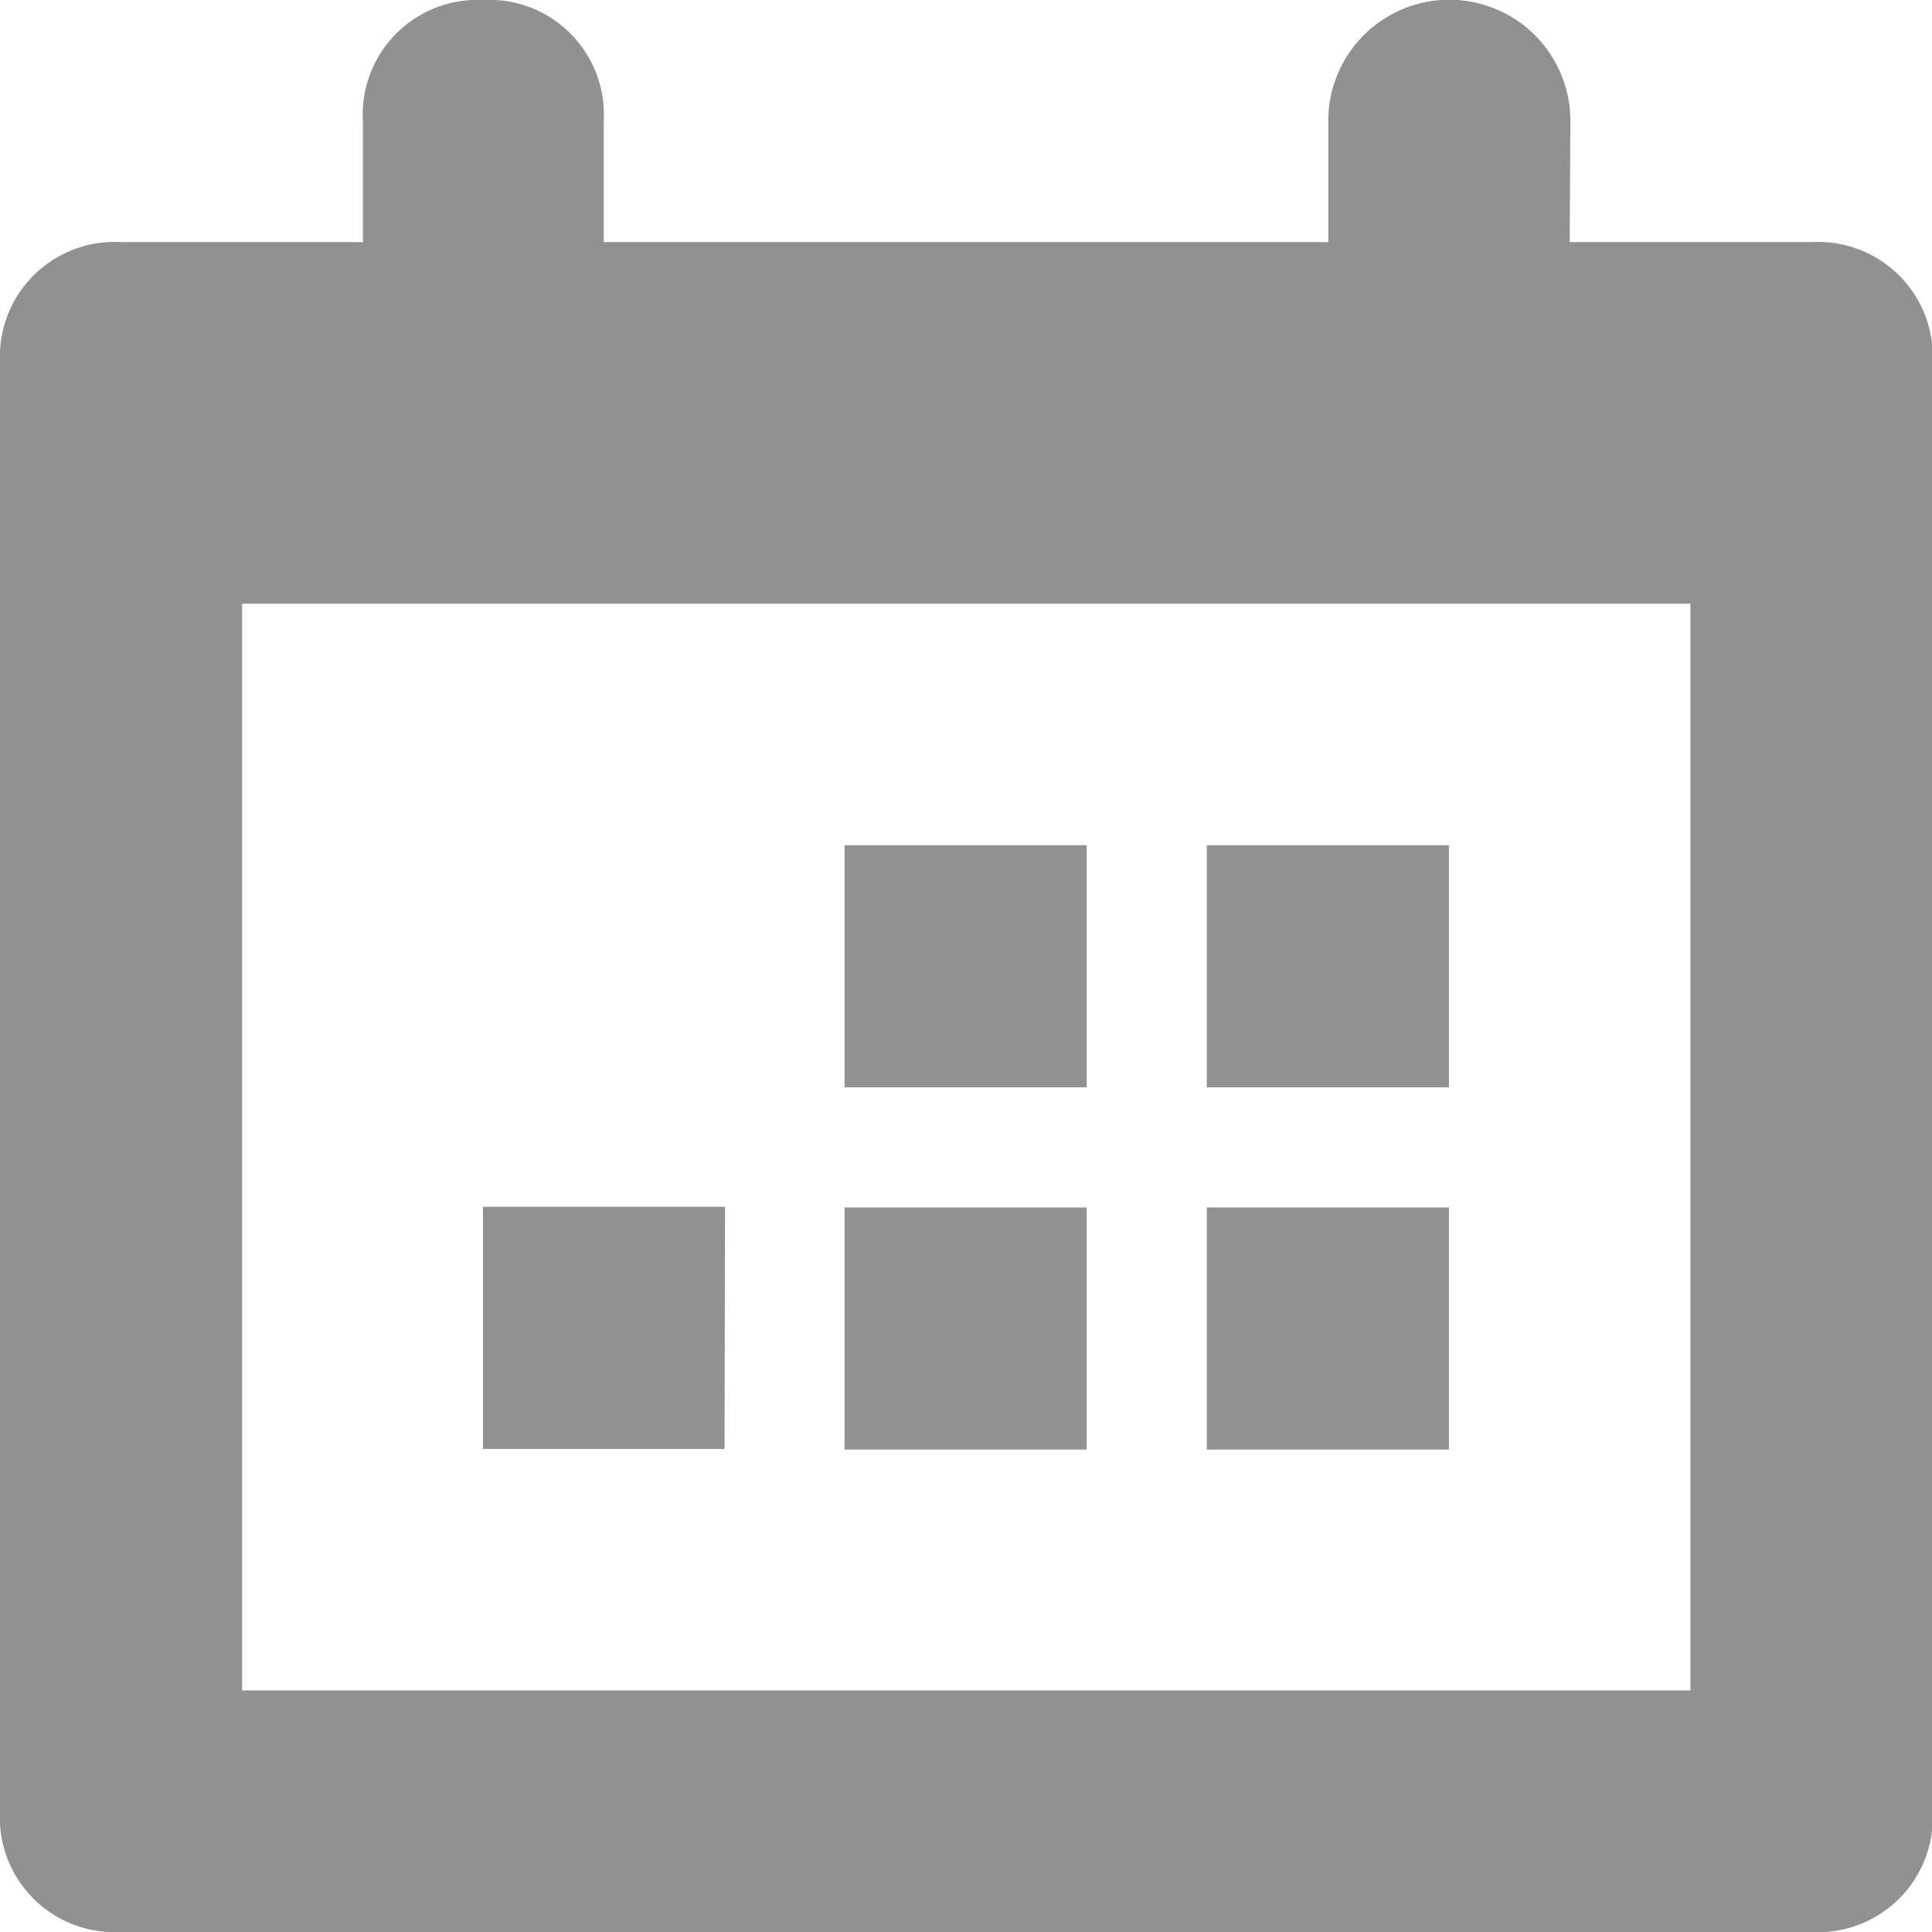
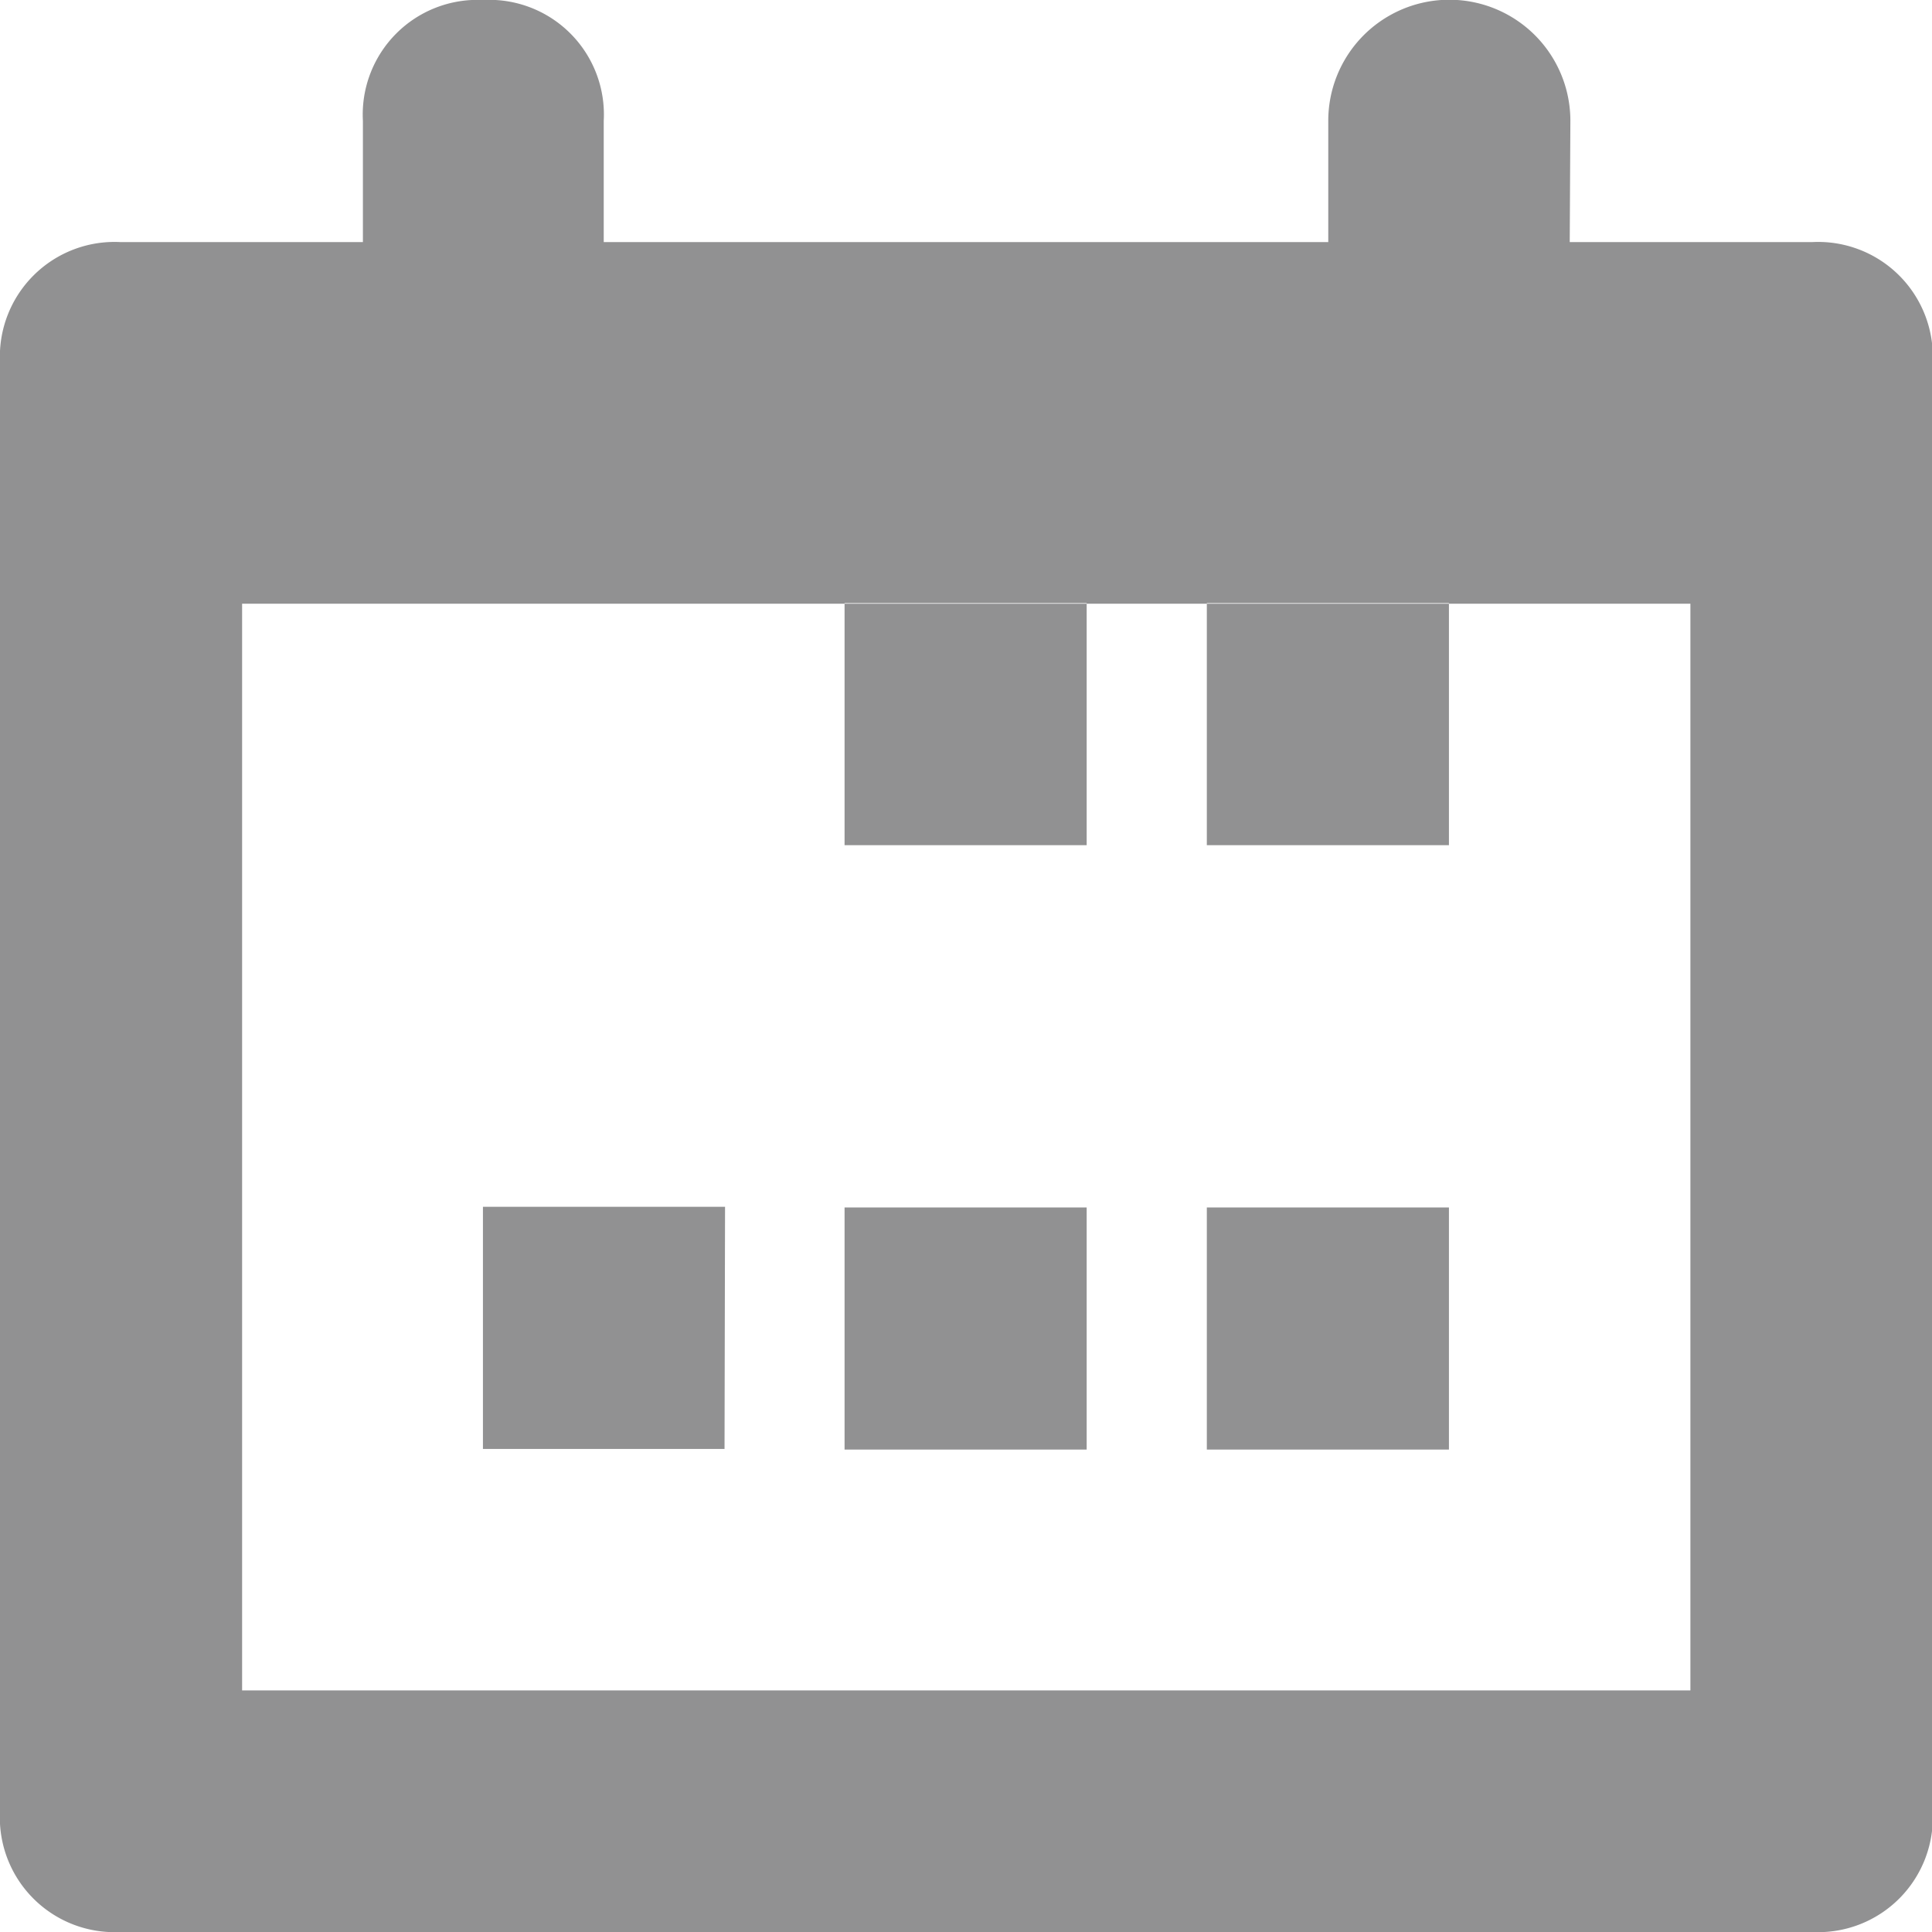
<svg xmlns="http://www.w3.org/2000/svg" width="15.162" height="15.162" viewBox="0 0 15.162 15.162">
-   <path id="Path_149" data-name="Path 149" d="M1.9,4.738v8.528H13.266V4.738ZM12.319,1.9h1.9a.9.9,0,0,1,.948.948V14.214a.9.9,0,0,1-.948.948H.948A.9.9,0,0,1,0,14.214V2.843A.9.9,0,0,1,.948,1.9h1.9V.948A.9.9,0,0,1,3.79,0a.9.9,0,0,1,.948.948V1.9h5.686V.948a.948.948,0,1,1,1.9,0Zm-.948,9.476h-1.9v-1.9h1.9Zm-2.843,0h-1.9v-1.9h1.9Zm2.843-2.843h-1.9v-1.9h1.9Zm-2.843,0h-1.9v-1.9h1.9ZM5.686,11.371H3.79v-1.9h1.9Z" fill="#919192" fill-rule="evenodd" />
+   <path id="Path_149" data-name="Path 149" d="M1.9,4.738v8.528H13.266V4.738ZM12.319,1.9h1.9a.9.9,0,0,1,.948.948V14.214a.9.9,0,0,1-.948.948H.948A.9.9,0,0,1,0,14.214V2.843A.9.9,0,0,1,.948,1.9h1.9V.948A.9.9,0,0,1,3.79,0a.9.9,0,0,1,.948.948V1.9h5.686V.948a.948.948,0,1,1,1.9,0Zm-.948,9.476h-1.9v-1.9h1.9Zm-2.843,0h-1.9v-1.9h1.9m2.843-2.843h-1.9v-1.9h1.9Zm-2.843,0h-1.9v-1.9h1.9ZM5.686,11.371H3.79v-1.9h1.9Z" fill="#919192" fill-rule="evenodd" />
</svg>